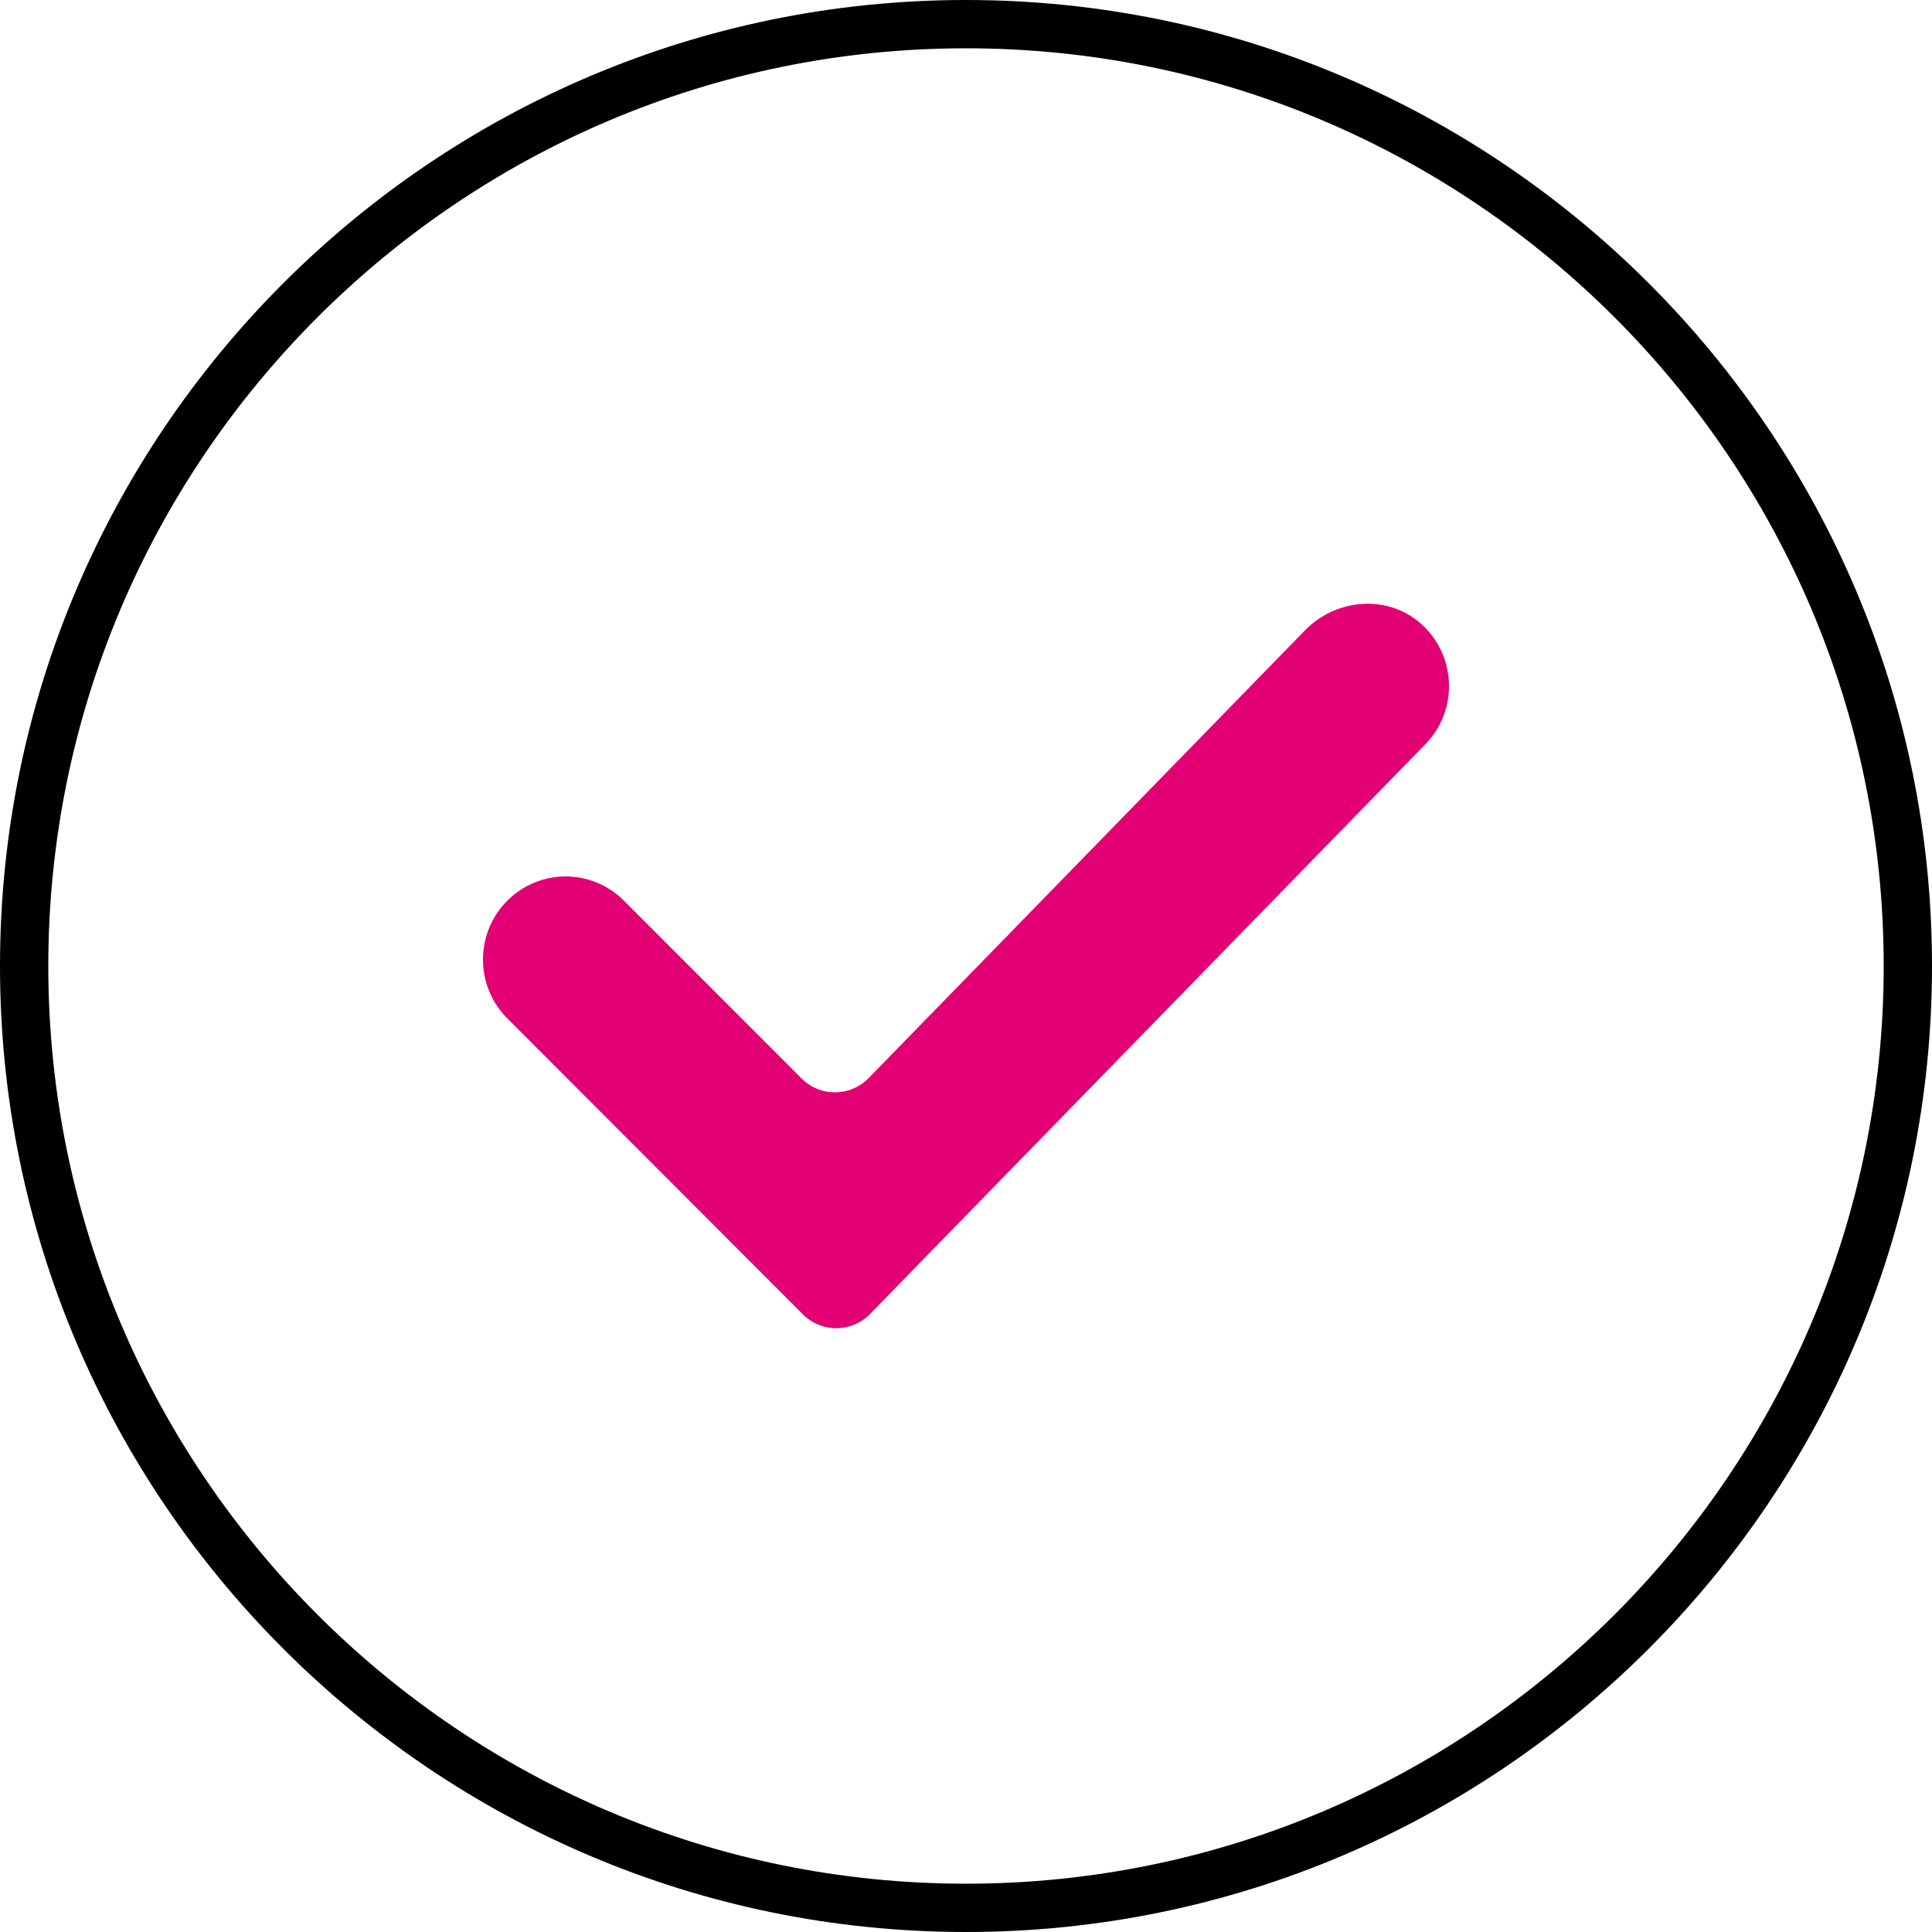
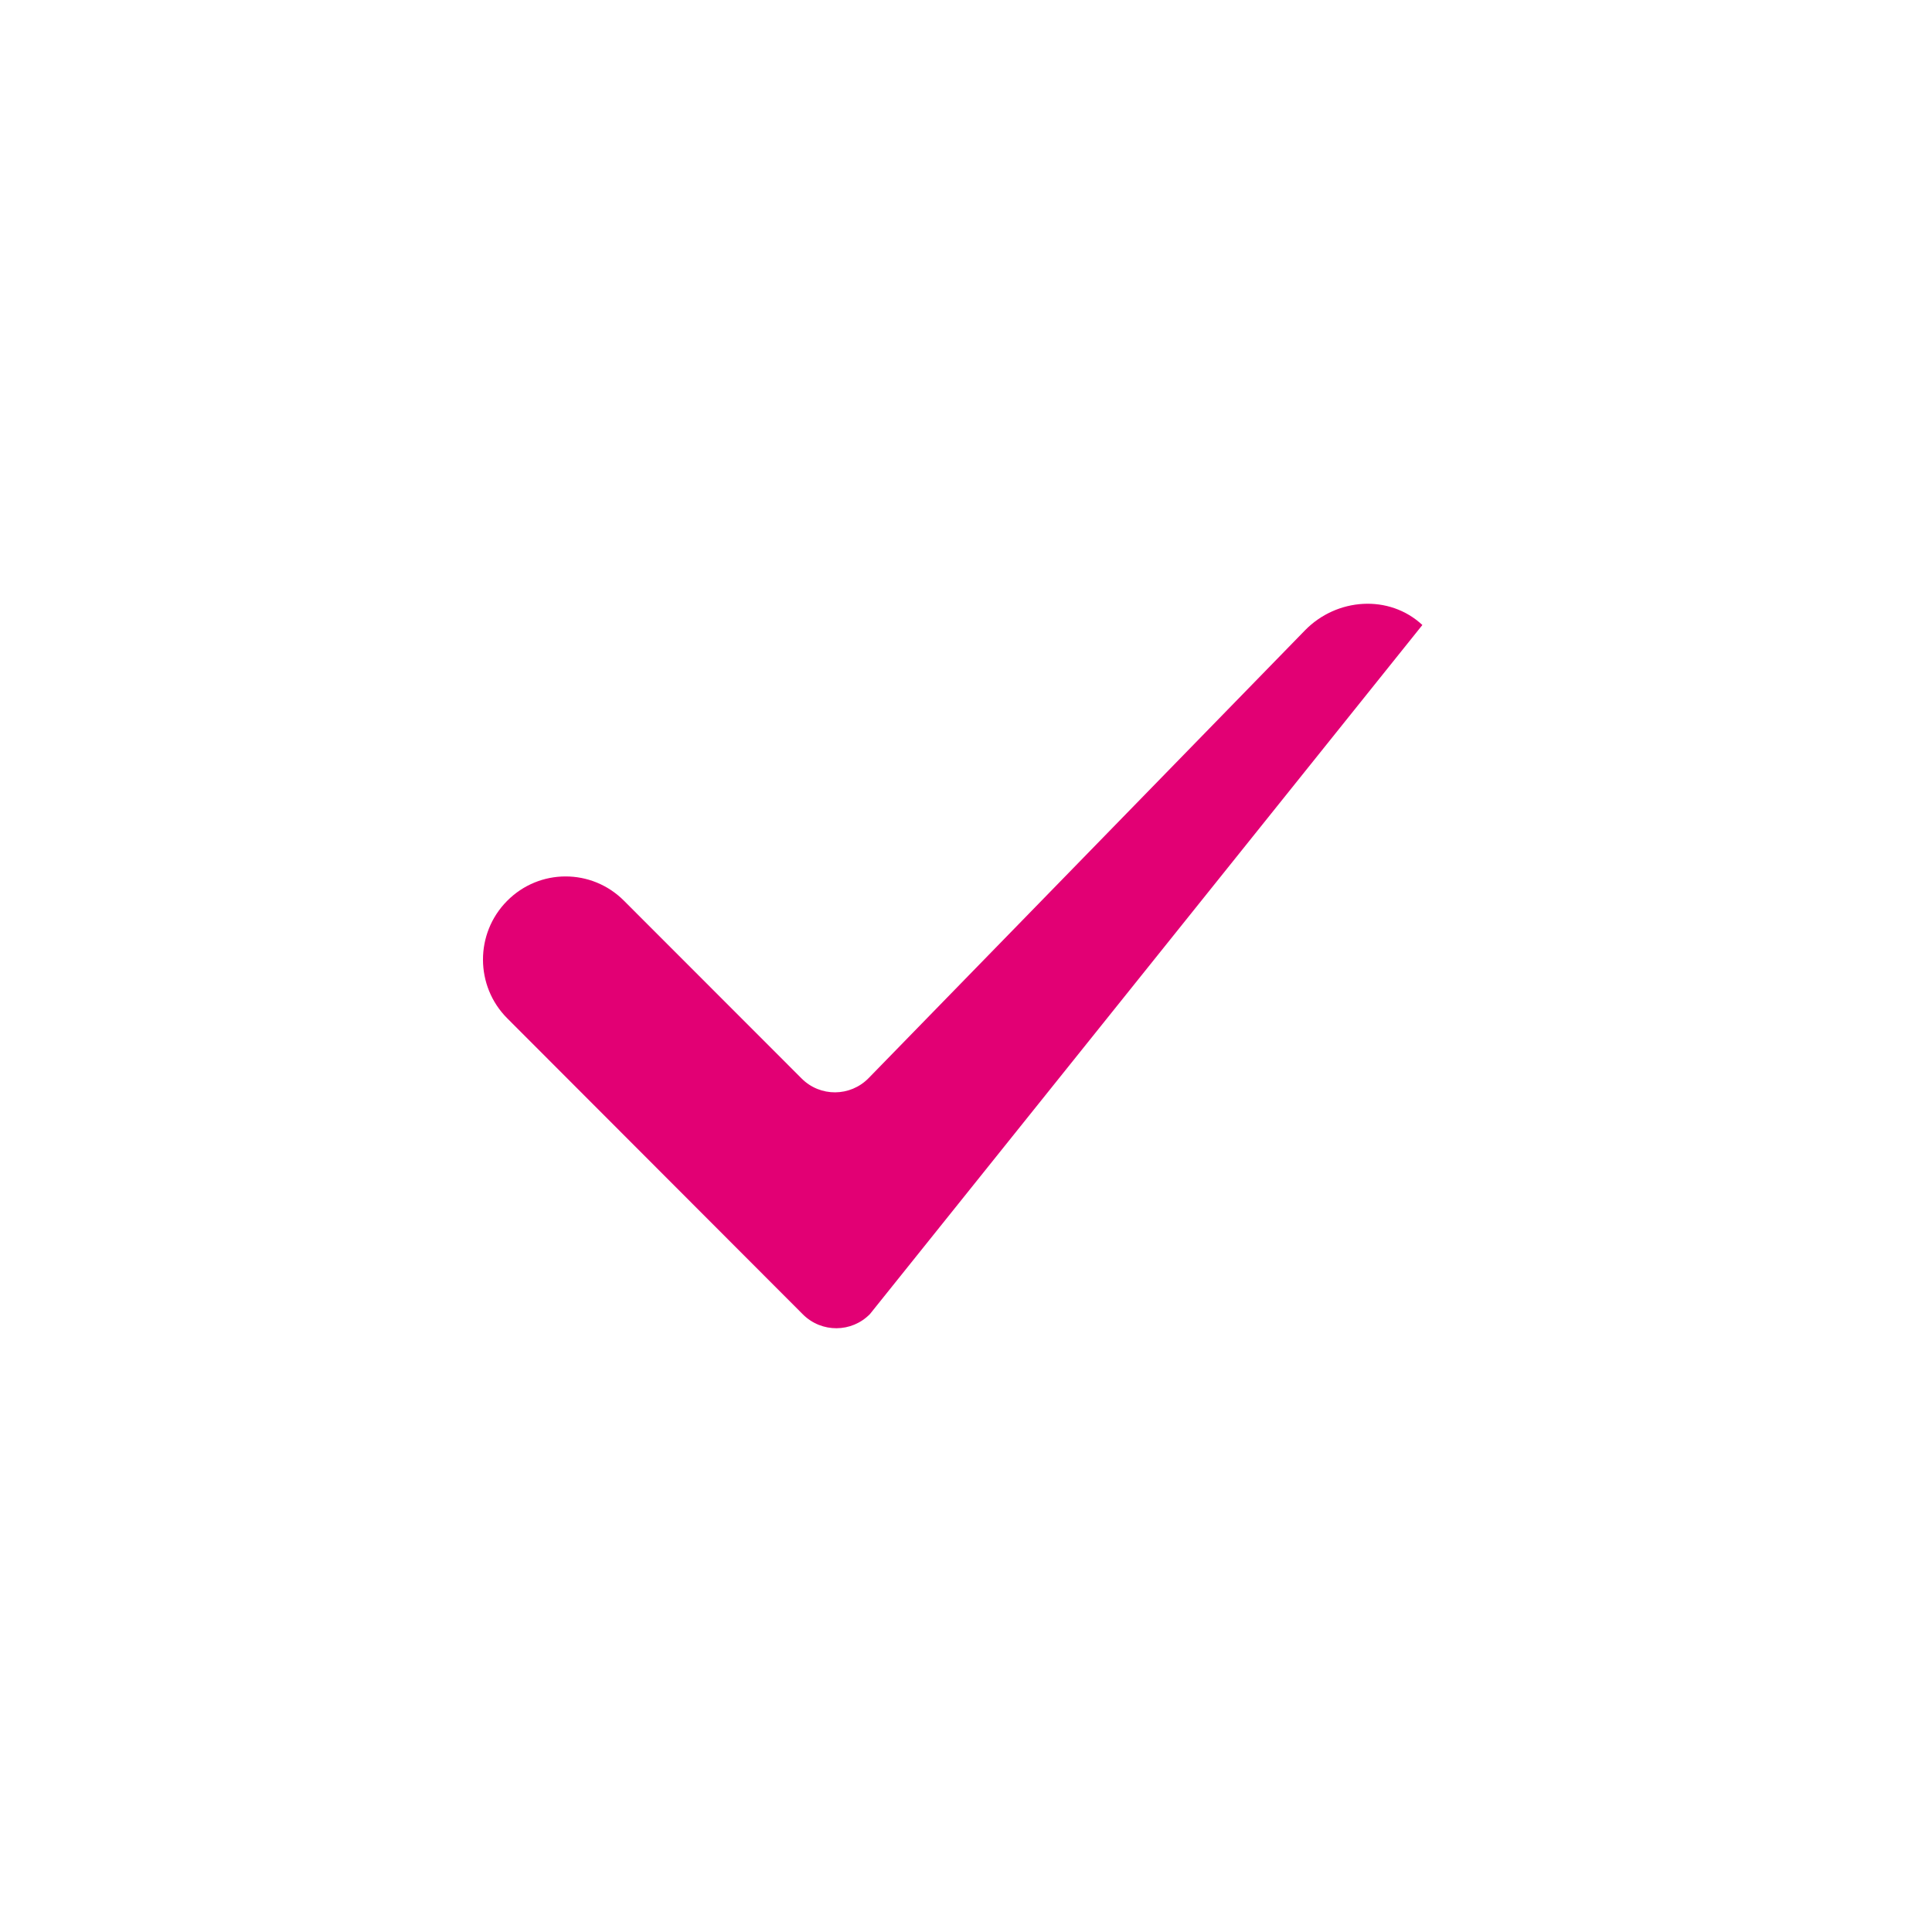
<svg xmlns="http://www.w3.org/2000/svg" width="32" height="32" viewBox="0 0 32 32" fill="none">
  <g id="Check">
-     <path id="path356" d="M14.41 21.764C14.106 22.076 13.608 22.078 13.3 21.772L8.403 16.868C7.867 16.333 7.865 15.46 8.399 14.922C8.932 14.383 9.798 14.381 10.334 14.918L13.277 17.863C13.584 18.172 14.083 18.168 14.387 17.857L21.614 10.441C22.139 9.902 23.009 9.839 23.559 10.352C24.129 10.881 24.148 11.774 23.609 12.326" fill="#E20074" />
-     <path id="path358" d="M16 0.8C7.619 0.8 0.8 7.618 0.8 16C0.8 24.38 7.619 31.2 16 31.2C24.381 31.2 31.2 24.38 31.2 16C31.2 7.618 24.381 0.8 16 0.8ZM16 32C7.178 32 0 24.822 0 16C0 7.176 7.178 0 16 0C24.822 0 32 7.176 32 16C32 24.822 24.822 32 16 32Z" fill="black" />
+     <path id="path356" d="M14.41 21.764C14.106 22.076 13.608 22.078 13.3 21.772L8.403 16.868C7.867 16.333 7.865 15.46 8.399 14.922C8.932 14.383 9.798 14.381 10.334 14.918L13.277 17.863C13.584 18.172 14.083 18.168 14.387 17.857L21.614 10.441C22.139 9.902 23.009 9.839 23.559 10.352" fill="#E20074" />
  </g>
</svg>